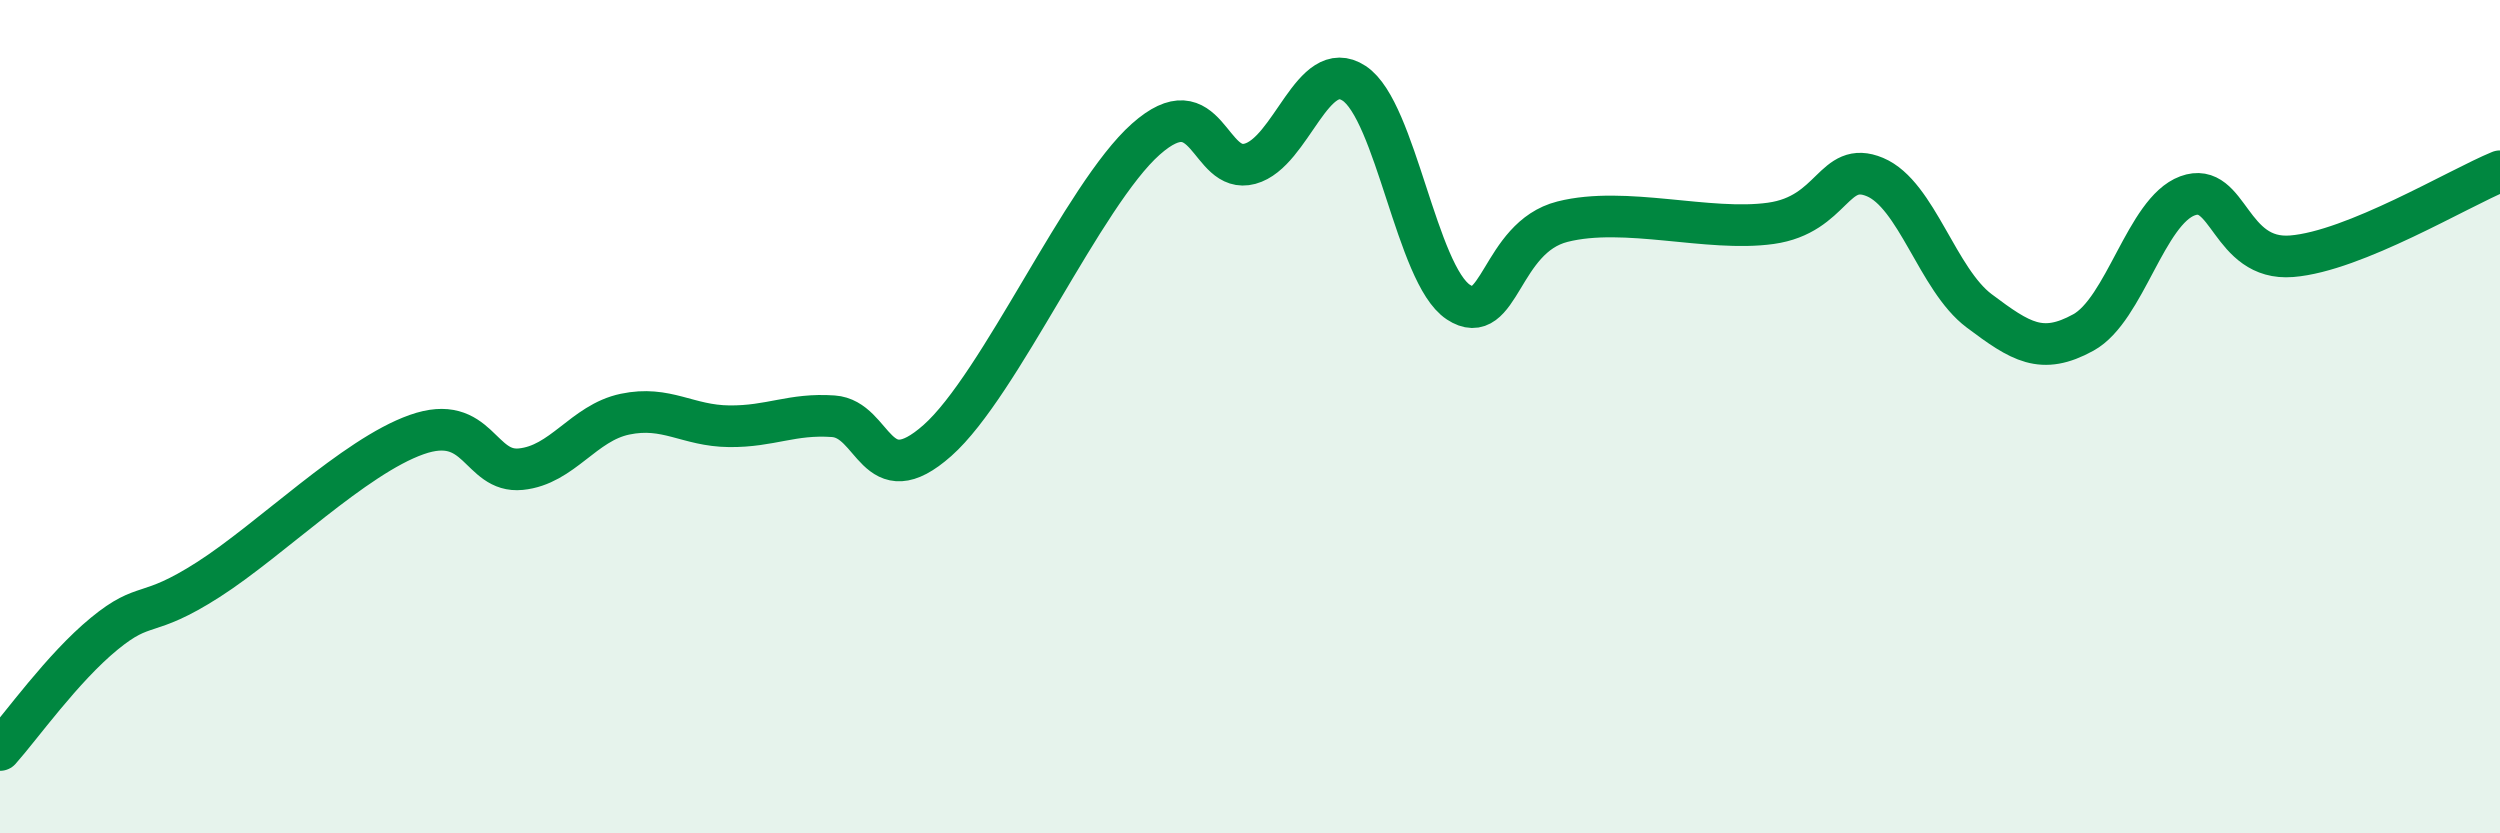
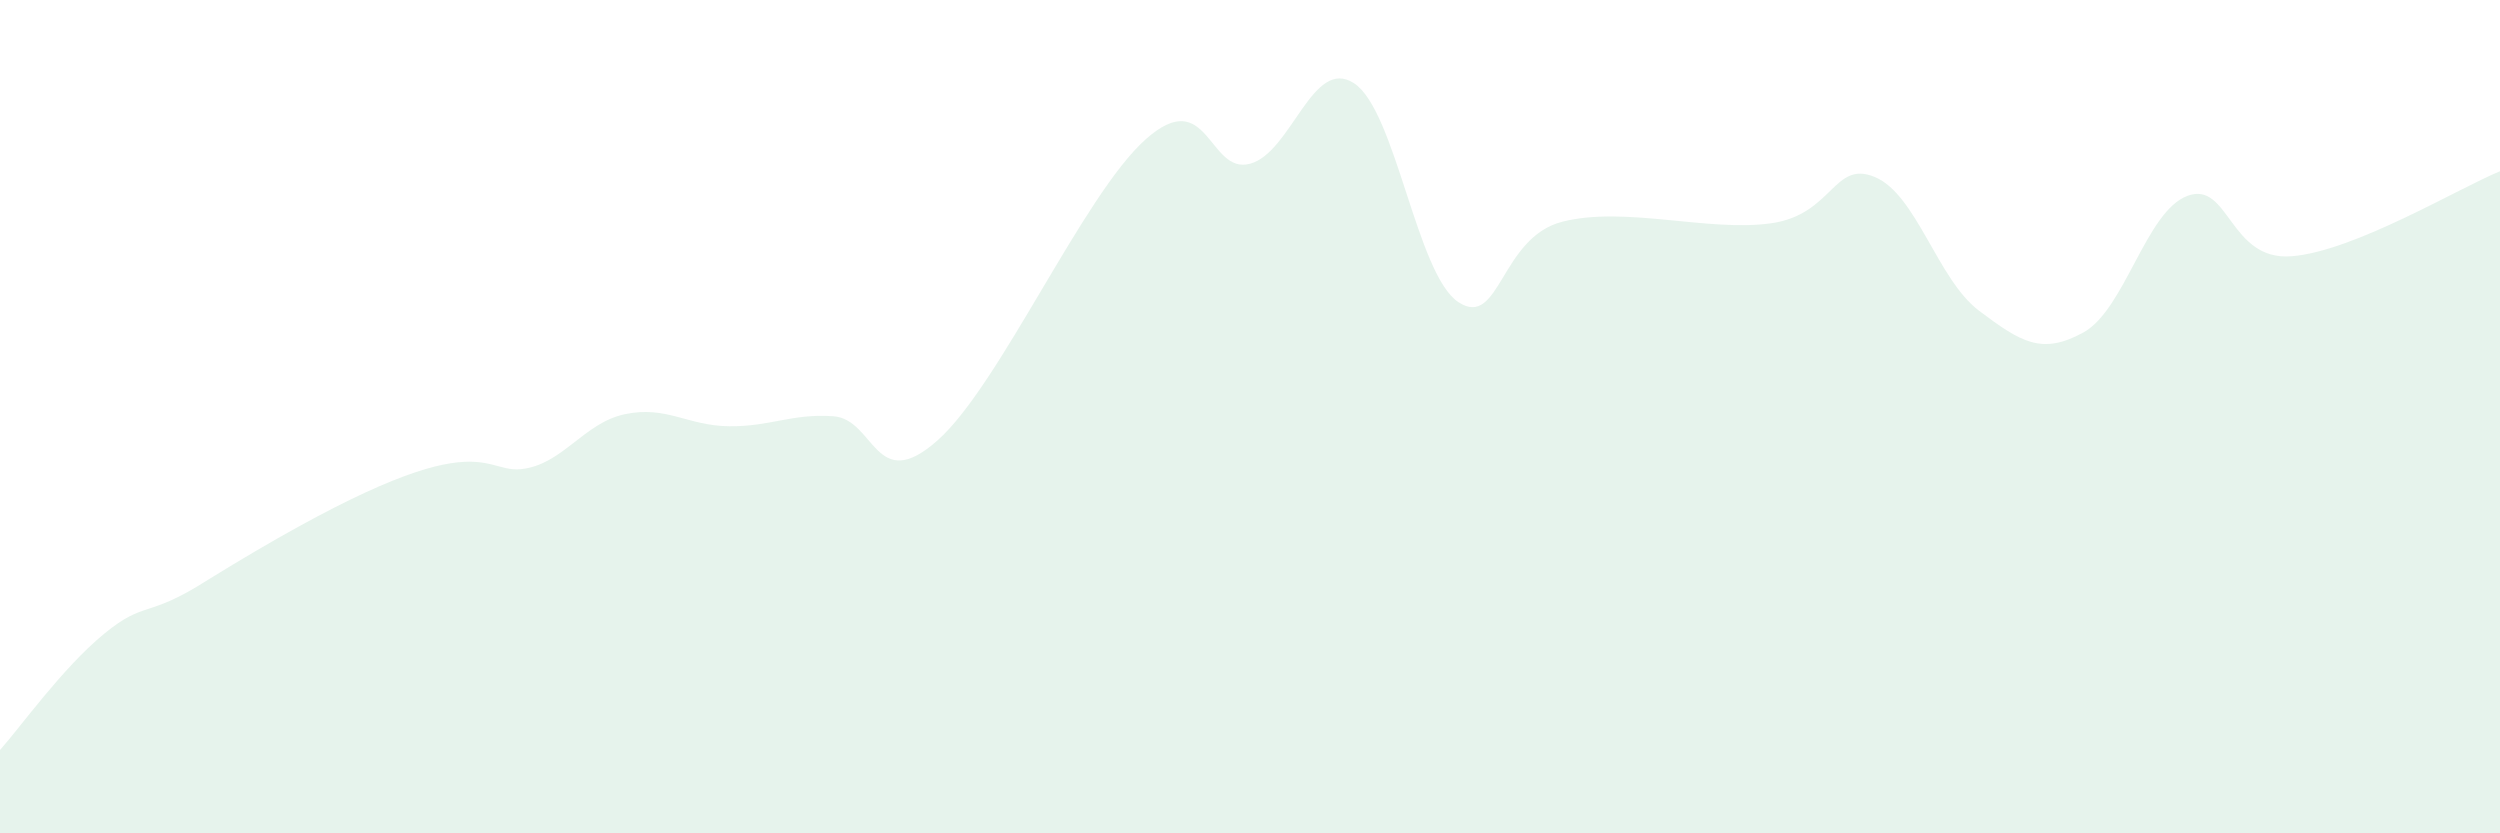
<svg xmlns="http://www.w3.org/2000/svg" width="60" height="20" viewBox="0 0 60 20">
-   <path d="M 0,18 C 0.5,17.44 1.5,16.03 2.5,15.21 C 3.5,14.39 3.5,14.87 5,13.91 C 6.5,12.95 8.5,10.96 10,10.43 C 11.5,9.9 11.5,11.36 12.5,11.26 C 13.5,11.16 14,10.15 15,9.94 C 16,9.73 16.5,10.22 17.5,10.23 C 18.5,10.24 19,9.92 20,9.99 C 21,10.06 21,11.9 22.5,10.57 C 24,9.24 26,4.67 27.5,3.34 C 29,2.01 29,4.2 30,3.93 C 31,3.66 31.5,1.34 32.5,2 C 33.5,2.66 34,6.59 35,7.25 C 36,7.91 36,5.7 37.5,5.32 C 39,4.94 41,5.57 42.5,5.36 C 44,5.15 44,3.83 45,4.25 C 46,4.67 46.5,6.71 47.5,7.46 C 48.5,8.21 49,8.53 50,7.98 C 51,7.43 51.5,5.07 52.5,4.7 C 53.5,4.33 53.5,6.27 55,6.15 C 56.5,6.03 59,4.52 60,4.11L60 20L0 20Z" fill="#008740" opacity="0.1" stroke-linecap="round" stroke-linejoin="round" />
-   <path d="M 0,18 C 0.5,17.44 1.5,16.03 2.5,15.21 C 3.5,14.39 3.5,14.87 5,13.91 C 6.5,12.95 8.5,10.96 10,10.43 C 11.5,9.9 11.5,11.36 12.5,11.26 C 13.5,11.16 14,10.15 15,9.94 C 16,9.73 16.5,10.22 17.5,10.23 C 18.5,10.24 19,9.92 20,9.99 C 21,10.06 21,11.9 22.5,10.57 C 24,9.24 26,4.67 27.5,3.34 C 29,2.01 29,4.2 30,3.93 C 31,3.66 31.5,1.34 32.5,2 C 33.5,2.66 34,6.59 35,7.25 C 36,7.91 36,5.7 37.5,5.32 C 39,4.94 41,5.57 42.5,5.36 C 44,5.15 44,3.83 45,4.25 C 46,4.67 46.5,6.71 47.5,7.46 C 48.5,8.21 49,8.53 50,7.98 C 51,7.43 51.5,5.07 52.5,4.7 C 53.5,4.33 53.5,6.27 55,6.15 C 56.5,6.03 59,4.52 60,4.11" stroke="#008740" stroke-width="1" fill="none" stroke-linecap="round" stroke-linejoin="round" />
+   <path d="M 0,18 C 0.5,17.44 1.5,16.03 2.5,15.21 C 3.5,14.39 3.5,14.87 5,13.91 C 11.5,9.9 11.5,11.36 12.5,11.26 C 13.5,11.16 14,10.15 15,9.94 C 16,9.73 16.5,10.22 17.5,10.23 C 18.5,10.24 19,9.92 20,9.99 C 21,10.06 21,11.9 22.5,10.57 C 24,9.24 26,4.67 27.5,3.34 C 29,2.01 29,4.2 30,3.93 C 31,3.66 31.5,1.34 32.5,2 C 33.5,2.66 34,6.59 35,7.25 C 36,7.91 36,5.7 37.5,5.32 C 39,4.94 41,5.57 42.5,5.36 C 44,5.15 44,3.83 45,4.25 C 46,4.67 46.5,6.71 47.5,7.46 C 48.5,8.21 49,8.53 50,7.98 C 51,7.43 51.5,5.07 52.5,4.7 C 53.5,4.33 53.5,6.27 55,6.15 C 56.5,6.03 59,4.52 60,4.11L60 20L0 20Z" fill="#008740" opacity="0.1" stroke-linecap="round" stroke-linejoin="round" />
</svg>